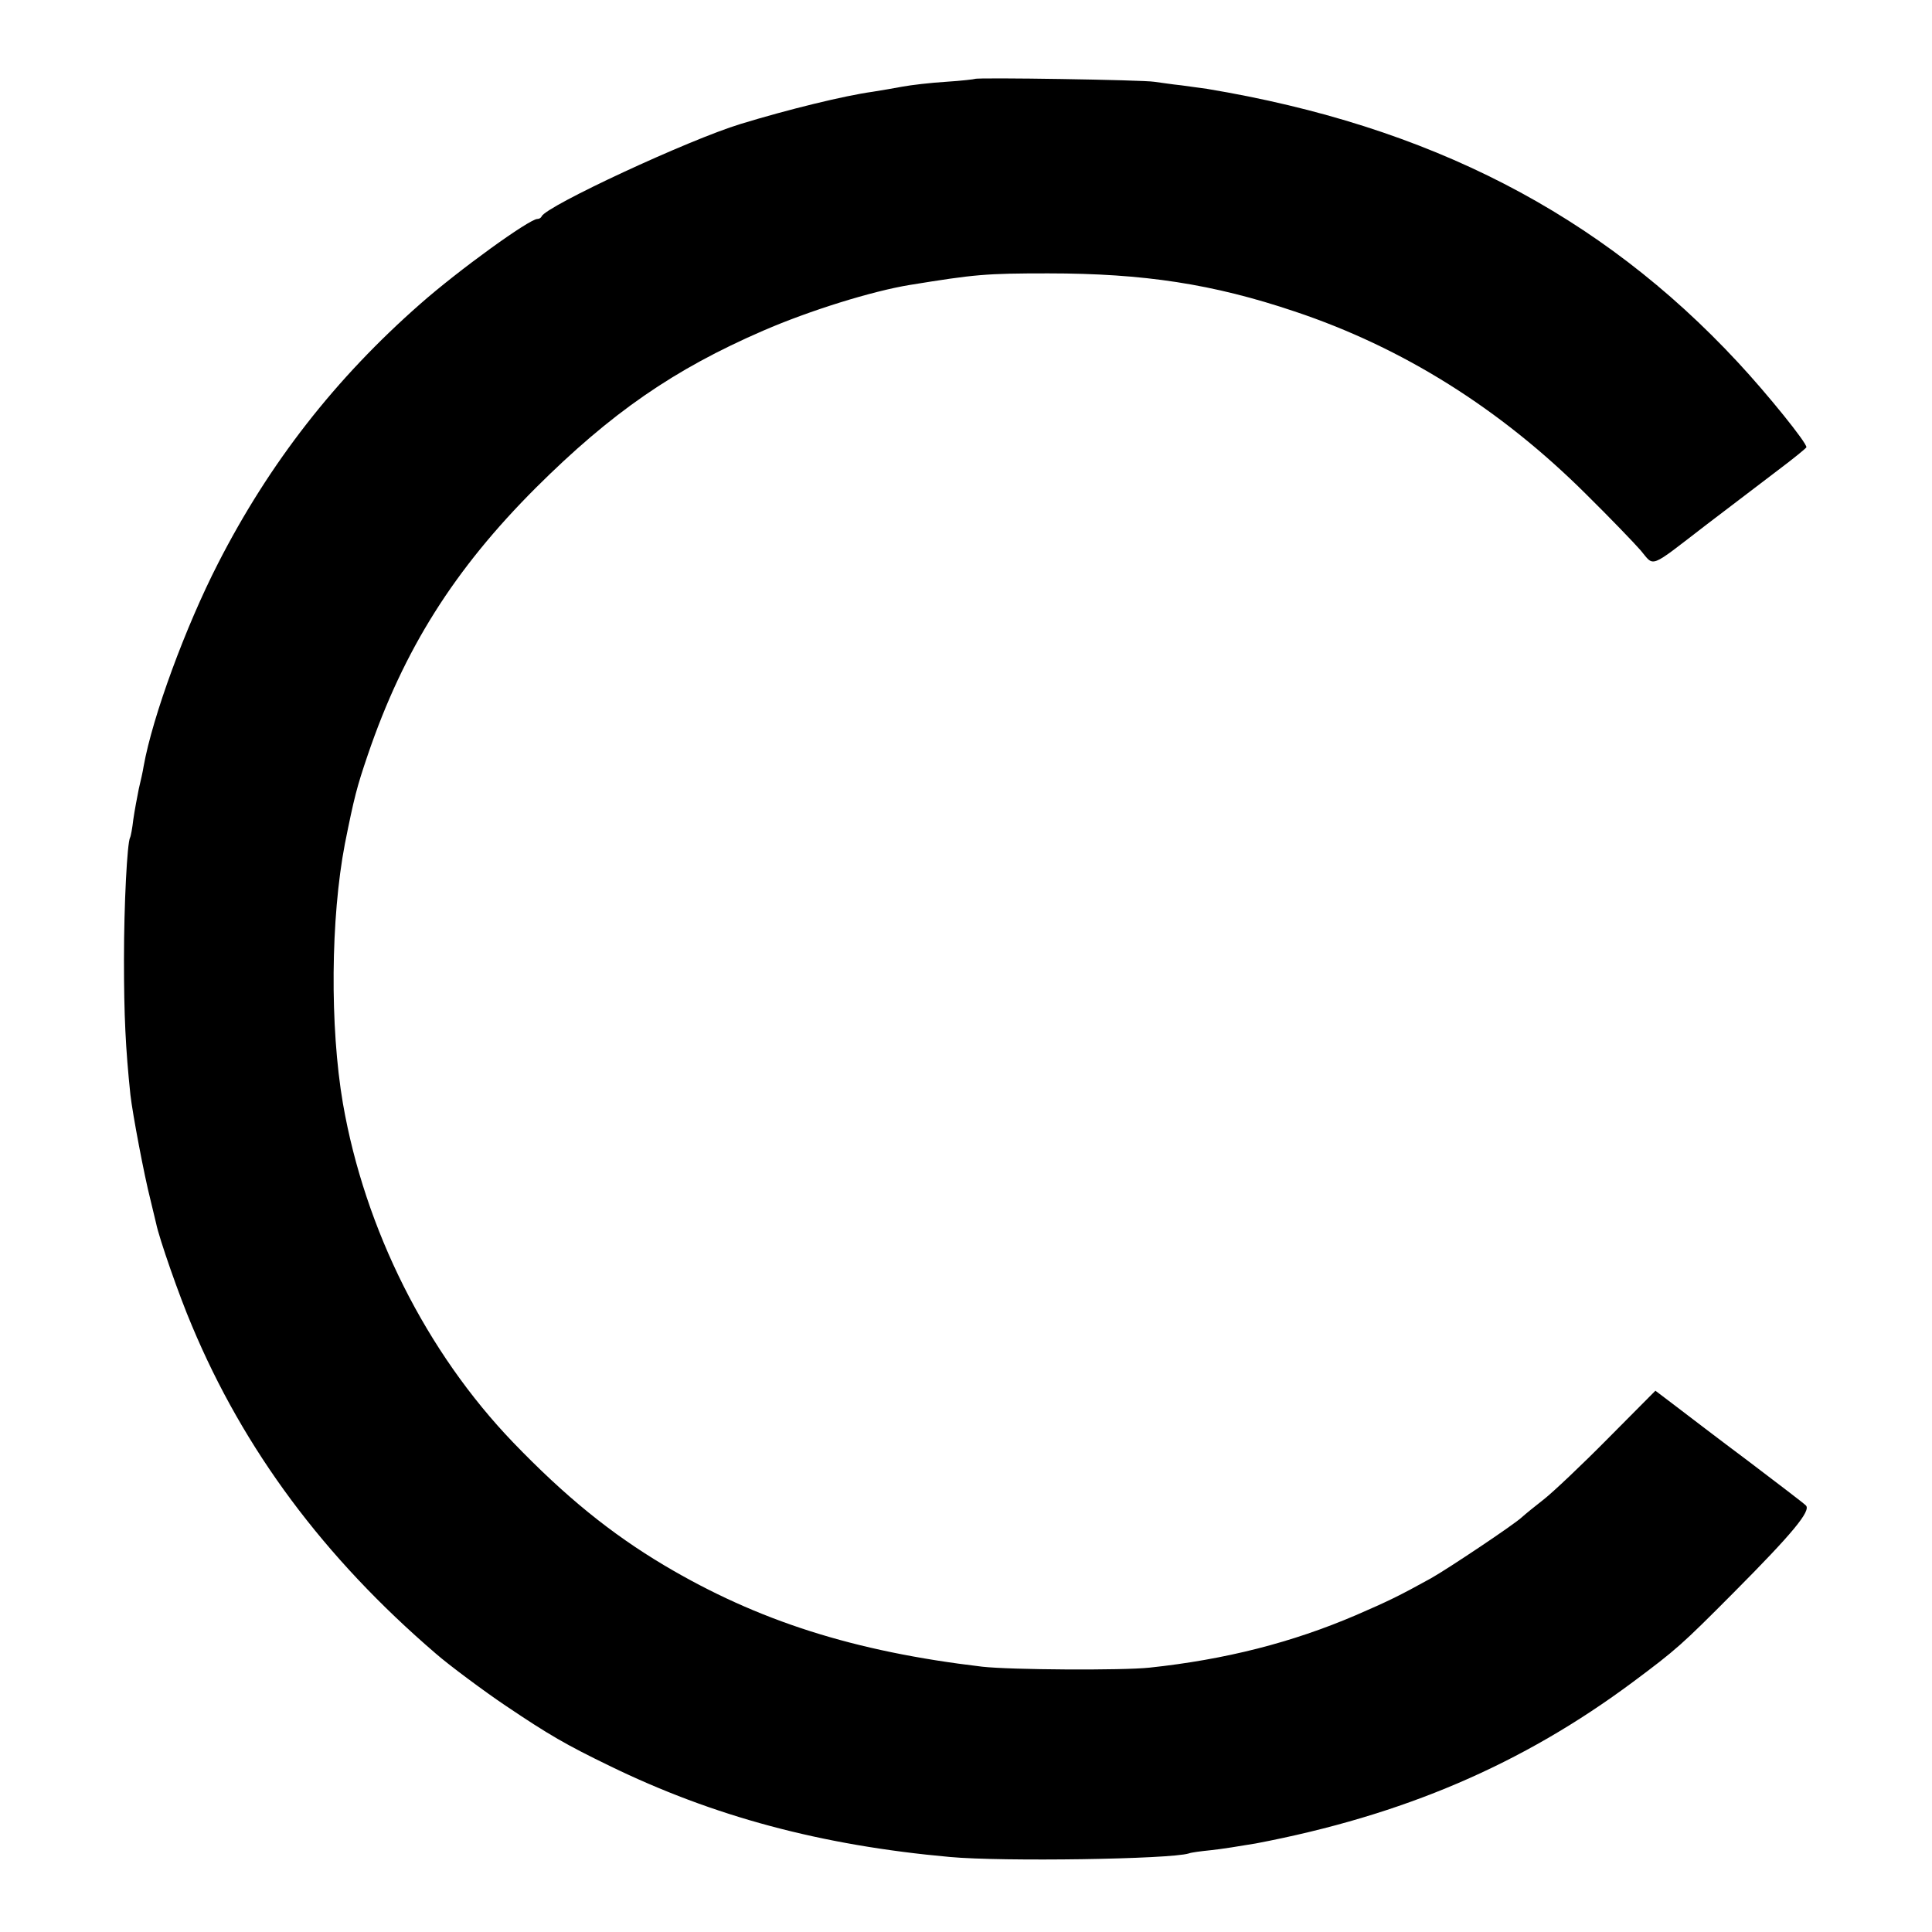
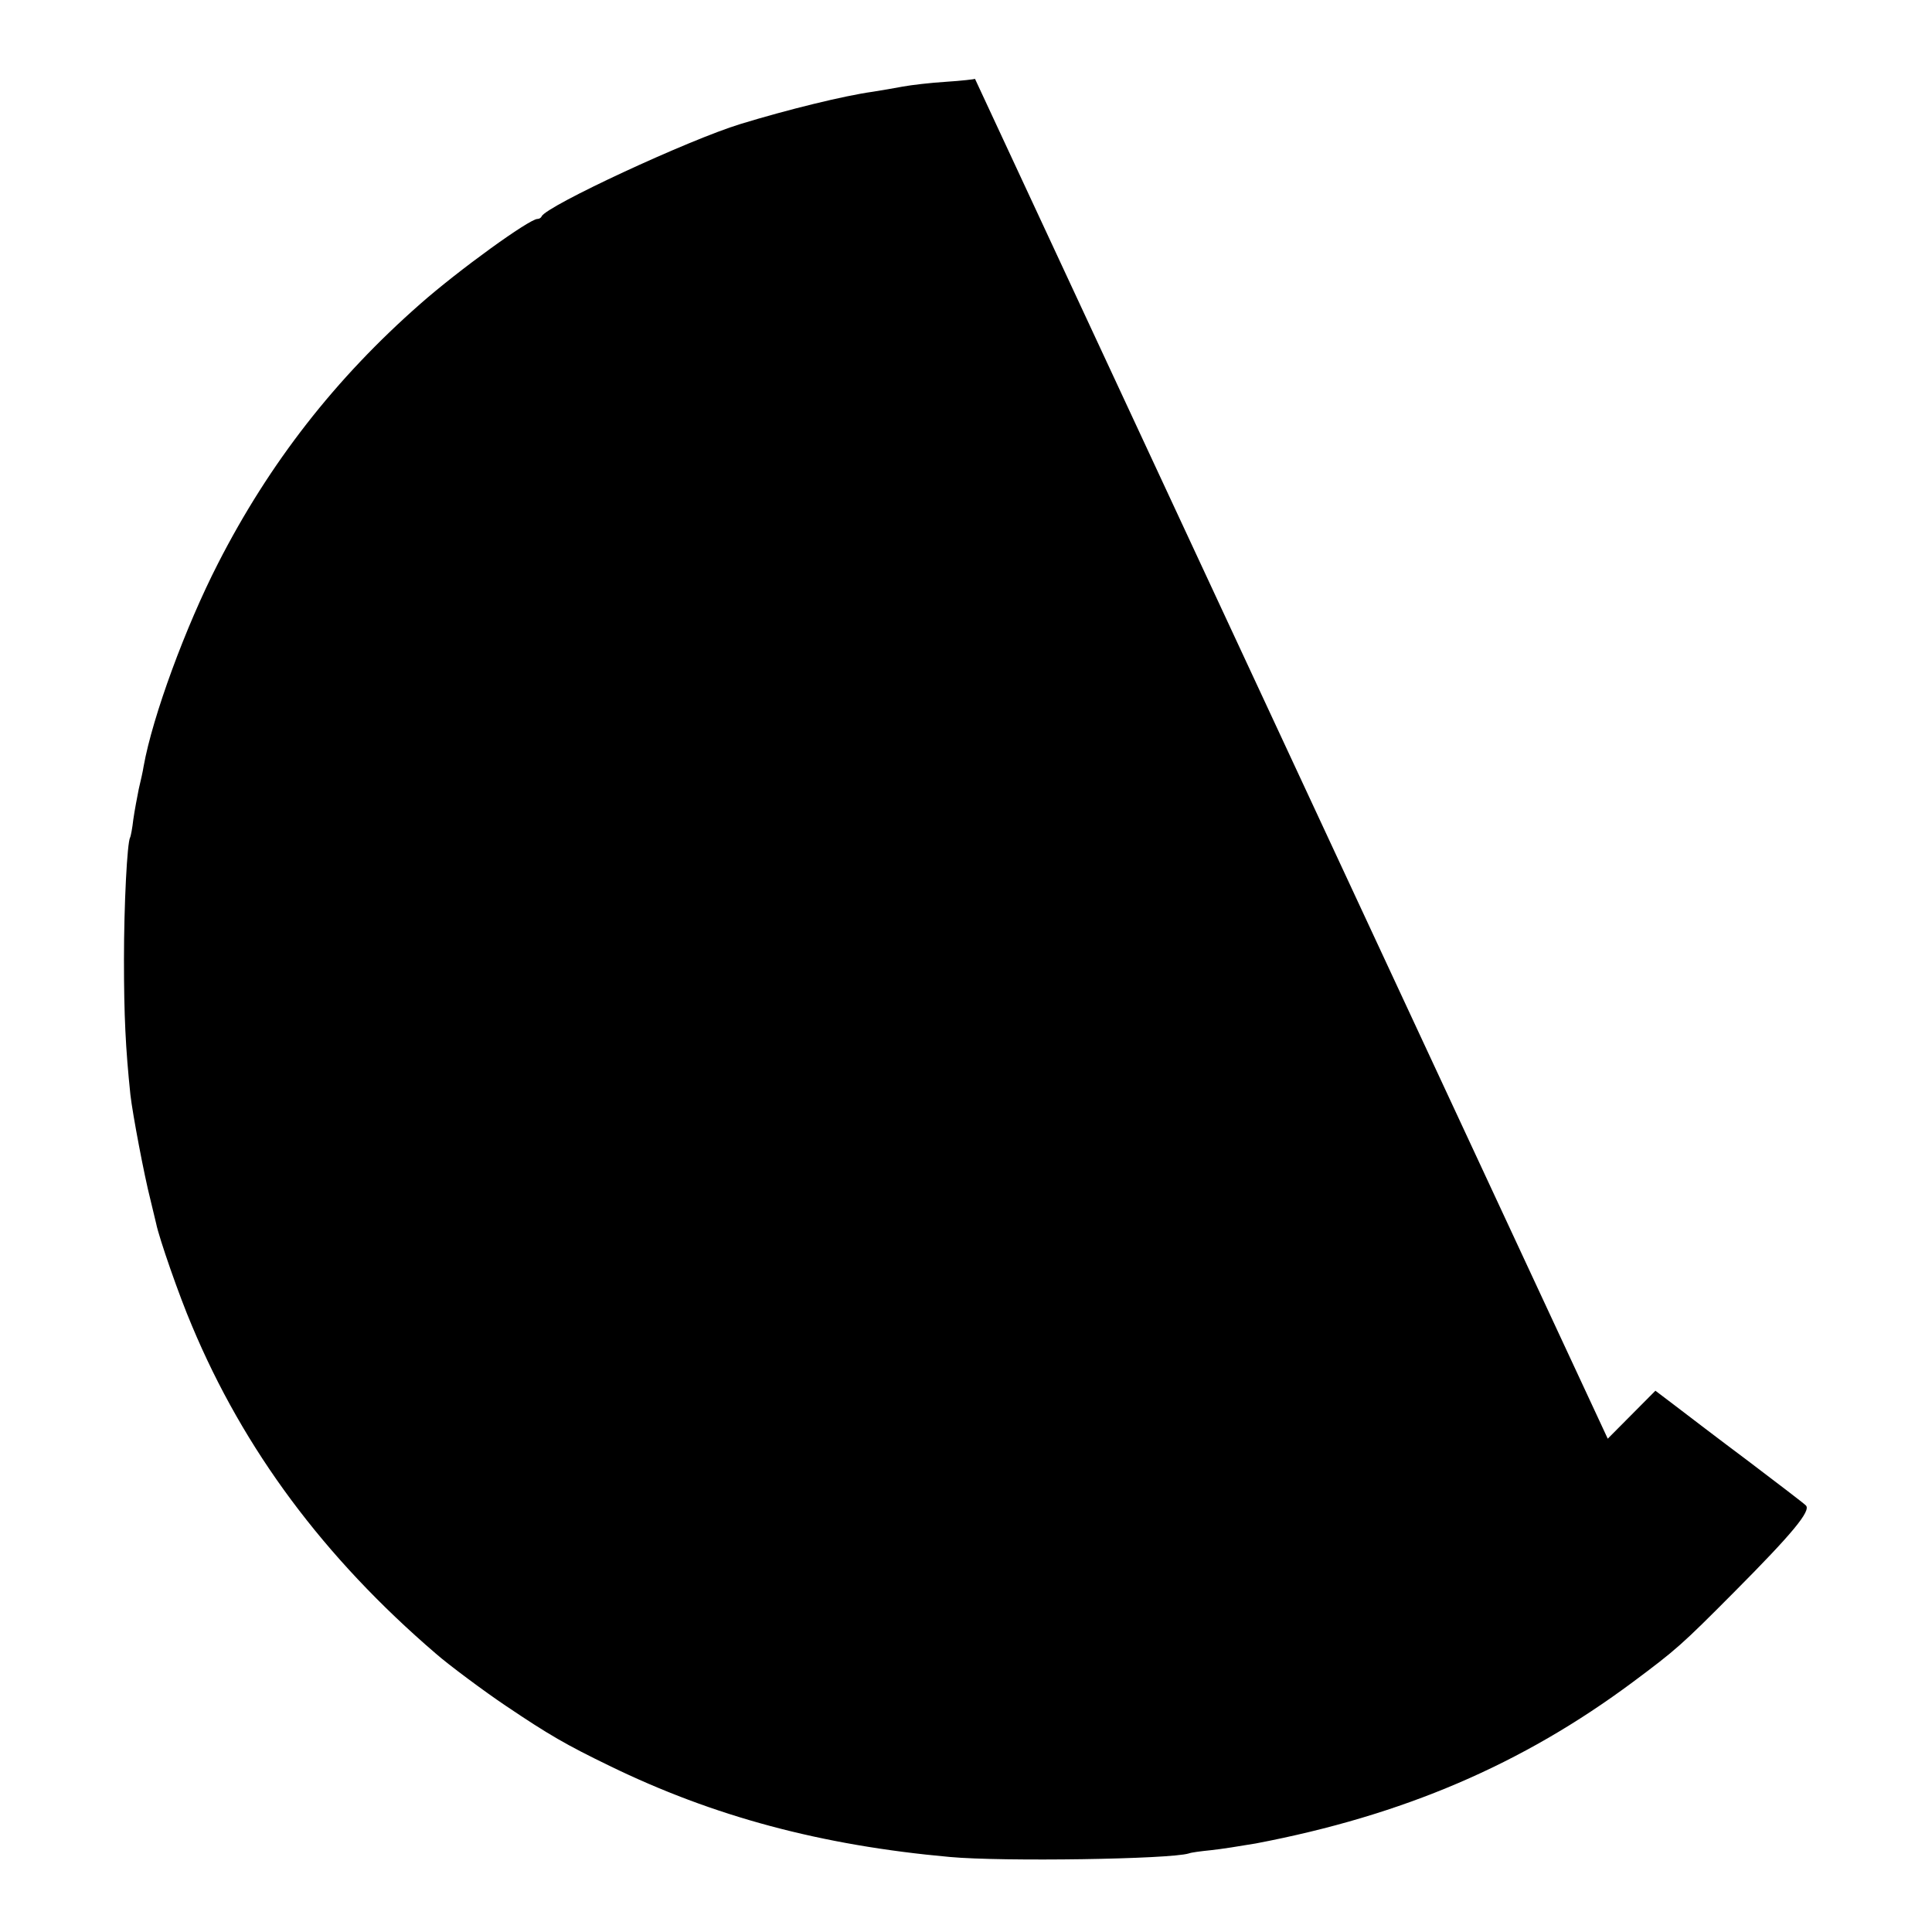
<svg xmlns="http://www.w3.org/2000/svg" version="1.0" width="600pt" height="600pt" viewBox="0 0 600 600" preserveAspectRatio="xMidYMid meet">
  <g transform="translate(0,600) scale(0.1,-0.1)" fill="#000000" stroke="none">
-     <path d="M3028 5755 c-1 -1 -42 -6 -90 -9 -48 -3 -108 -10 -135 -15 -26 -5 -68 -12 -93 -16 -87 -12 -263 -55 -410 -100 -161 -49 -604 -255 -618 -287 -2 -5 -8 -8 -13 -8 -25 0 -245 -159 -364 -264 -263 -231 -468 -493 -628 -806 -100 -195 -203 -474 -231 -630 -2 -14 -9 -45 -15 -70 -5 -25 -13 -67 -17 -95 -3 -27 -8 -53 -10 -56 -9 -16 -19 -207 -19 -379 0 -174 5 -276 20 -420 7 -61 43 -251 62 -325 8 -33 16 -67 18 -75 9 -45 72 -226 111 -317 161 -385 410 -720 757 -1018 41 -36 153 -119 217 -162 135 -91 189 -122 323 -187 322 -157 657 -247 1057 -283 164 -15 684 -7 742 11 7 3 38 7 68 10 30 3 93 13 140 21 457 87 827 245 1172 502 134 100 150 114 313 278 181 182 241 254 223 270 -7 7 -87 68 -178 137 -91 68 -193 146 -227 172 l-62 47 -148 -149 c-81 -82 -170 -166 -198 -188 -27 -21 -59 -47 -70 -57 -25 -23 -227 -158 -280 -188 -101 -56 -137 -73 -234 -115 -198 -85 -406 -138 -641 -163 -84 -9 -432 -7 -520 3 -398 47 -696 142 -986 314 -168 100 -309 215 -470 382 -270 281 -461 662 -529 1053 -41 239 -38 576 6 806 29 145 37 176 71 276 112 329 269 577 522 830 234 233 429 368 706 488 145 63 339 123 455 142 203 33 236 36 430 36 298 0 512 -33 765 -118 336 -112 639 -302 906 -568 72 -71 148 -150 169 -174 44 -52 23 -60 205 80 75 57 175 133 222 169 48 36 87 68 88 71 1 14 -120 164 -213 264 -428 461 -958 734 -1648 849 -15 2 -51 7 -80 11 -30 3 -67 9 -84 11 -34 6 -551 14 -557 9z" />
+     <path d="M3028 5755 c-1 -1 -42 -6 -90 -9 -48 -3 -108 -10 -135 -15 -26 -5 -68 -12 -93 -16 -87 -12 -263 -55 -410 -100 -161 -49 -604 -255 -618 -287 -2 -5 -8 -8 -13 -8 -25 0 -245 -159 -364 -264 -263 -231 -468 -493 -628 -806 -100 -195 -203 -474 -231 -630 -2 -14 -9 -45 -15 -70 -5 -25 -13 -67 -17 -95 -3 -27 -8 -53 -10 -56 -9 -16 -19 -207 -19 -379 0 -174 5 -276 20 -420 7 -61 43 -251 62 -325 8 -33 16 -67 18 -75 9 -45 72 -226 111 -317 161 -385 410 -720 757 -1018 41 -36 153 -119 217 -162 135 -91 189 -122 323 -187 322 -157 657 -247 1057 -283 164 -15 684 -7 742 11 7 3 38 7 68 10 30 3 93 13 140 21 457 87 827 245 1172 502 134 100 150 114 313 278 181 182 241 254 223 270 -7 7 -87 68 -178 137 -91 68 -193 146 -227 172 l-62 47 -148 -149 z" />
  </g>
</svg>